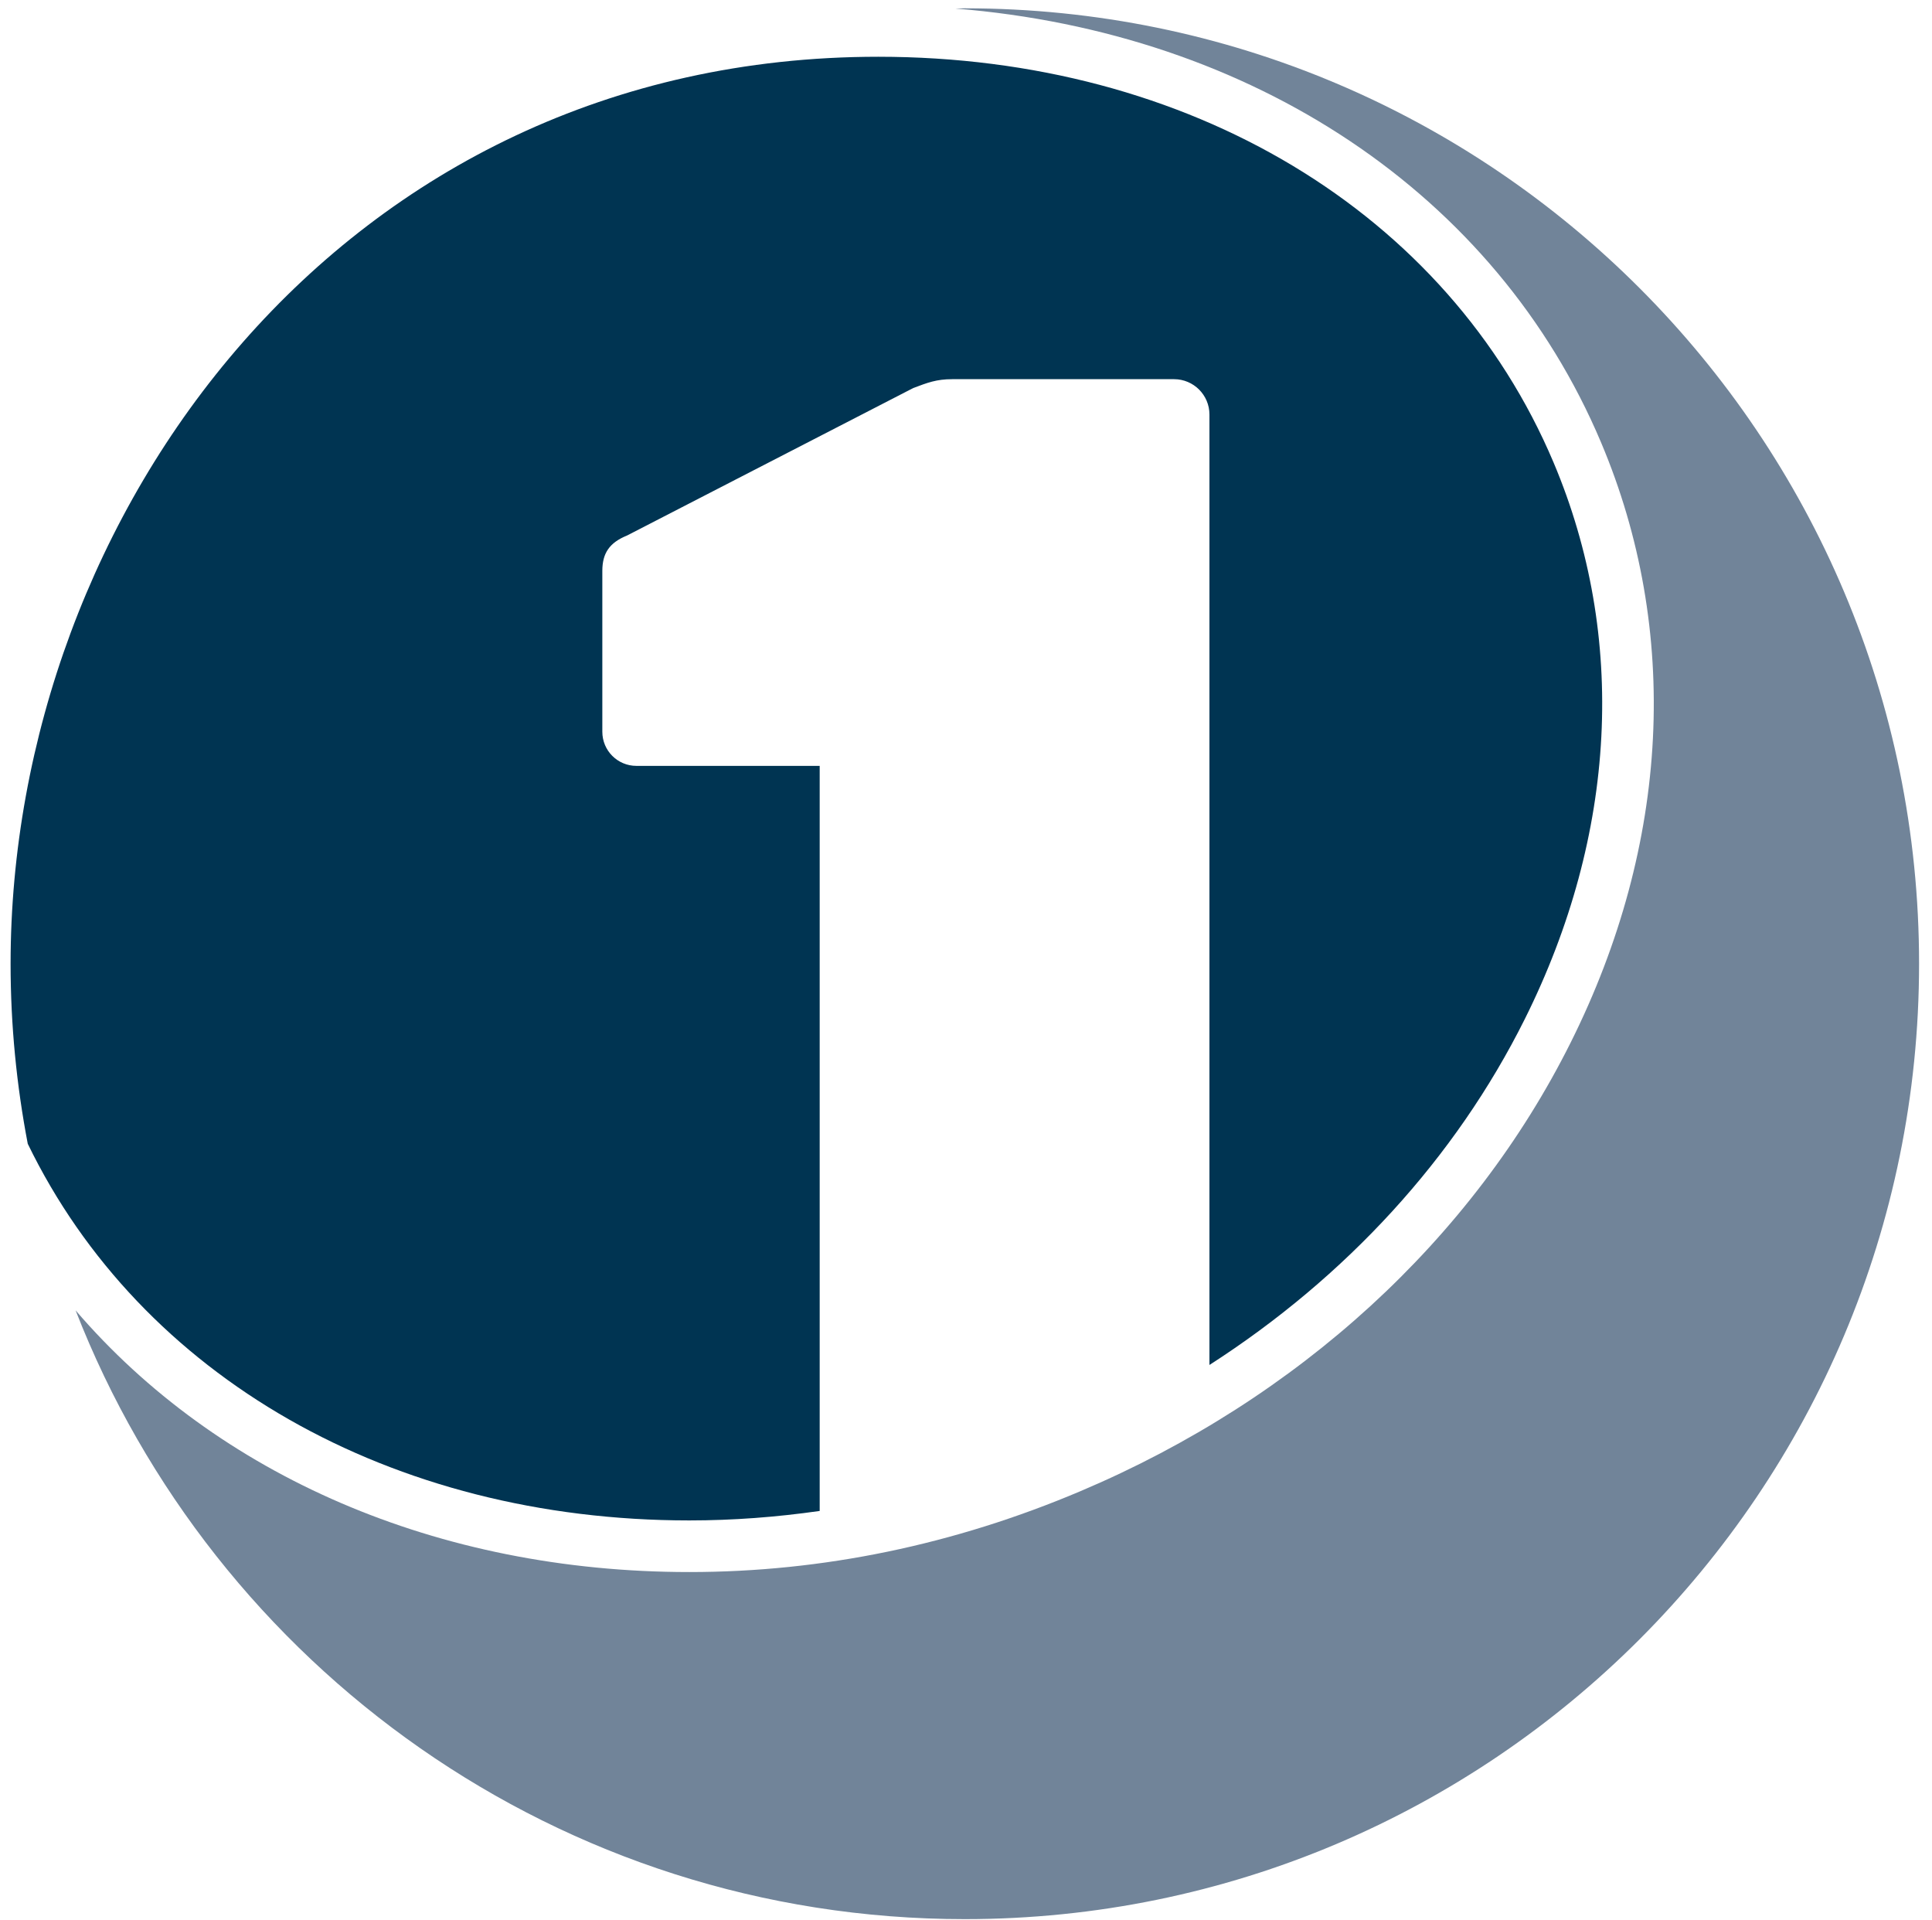
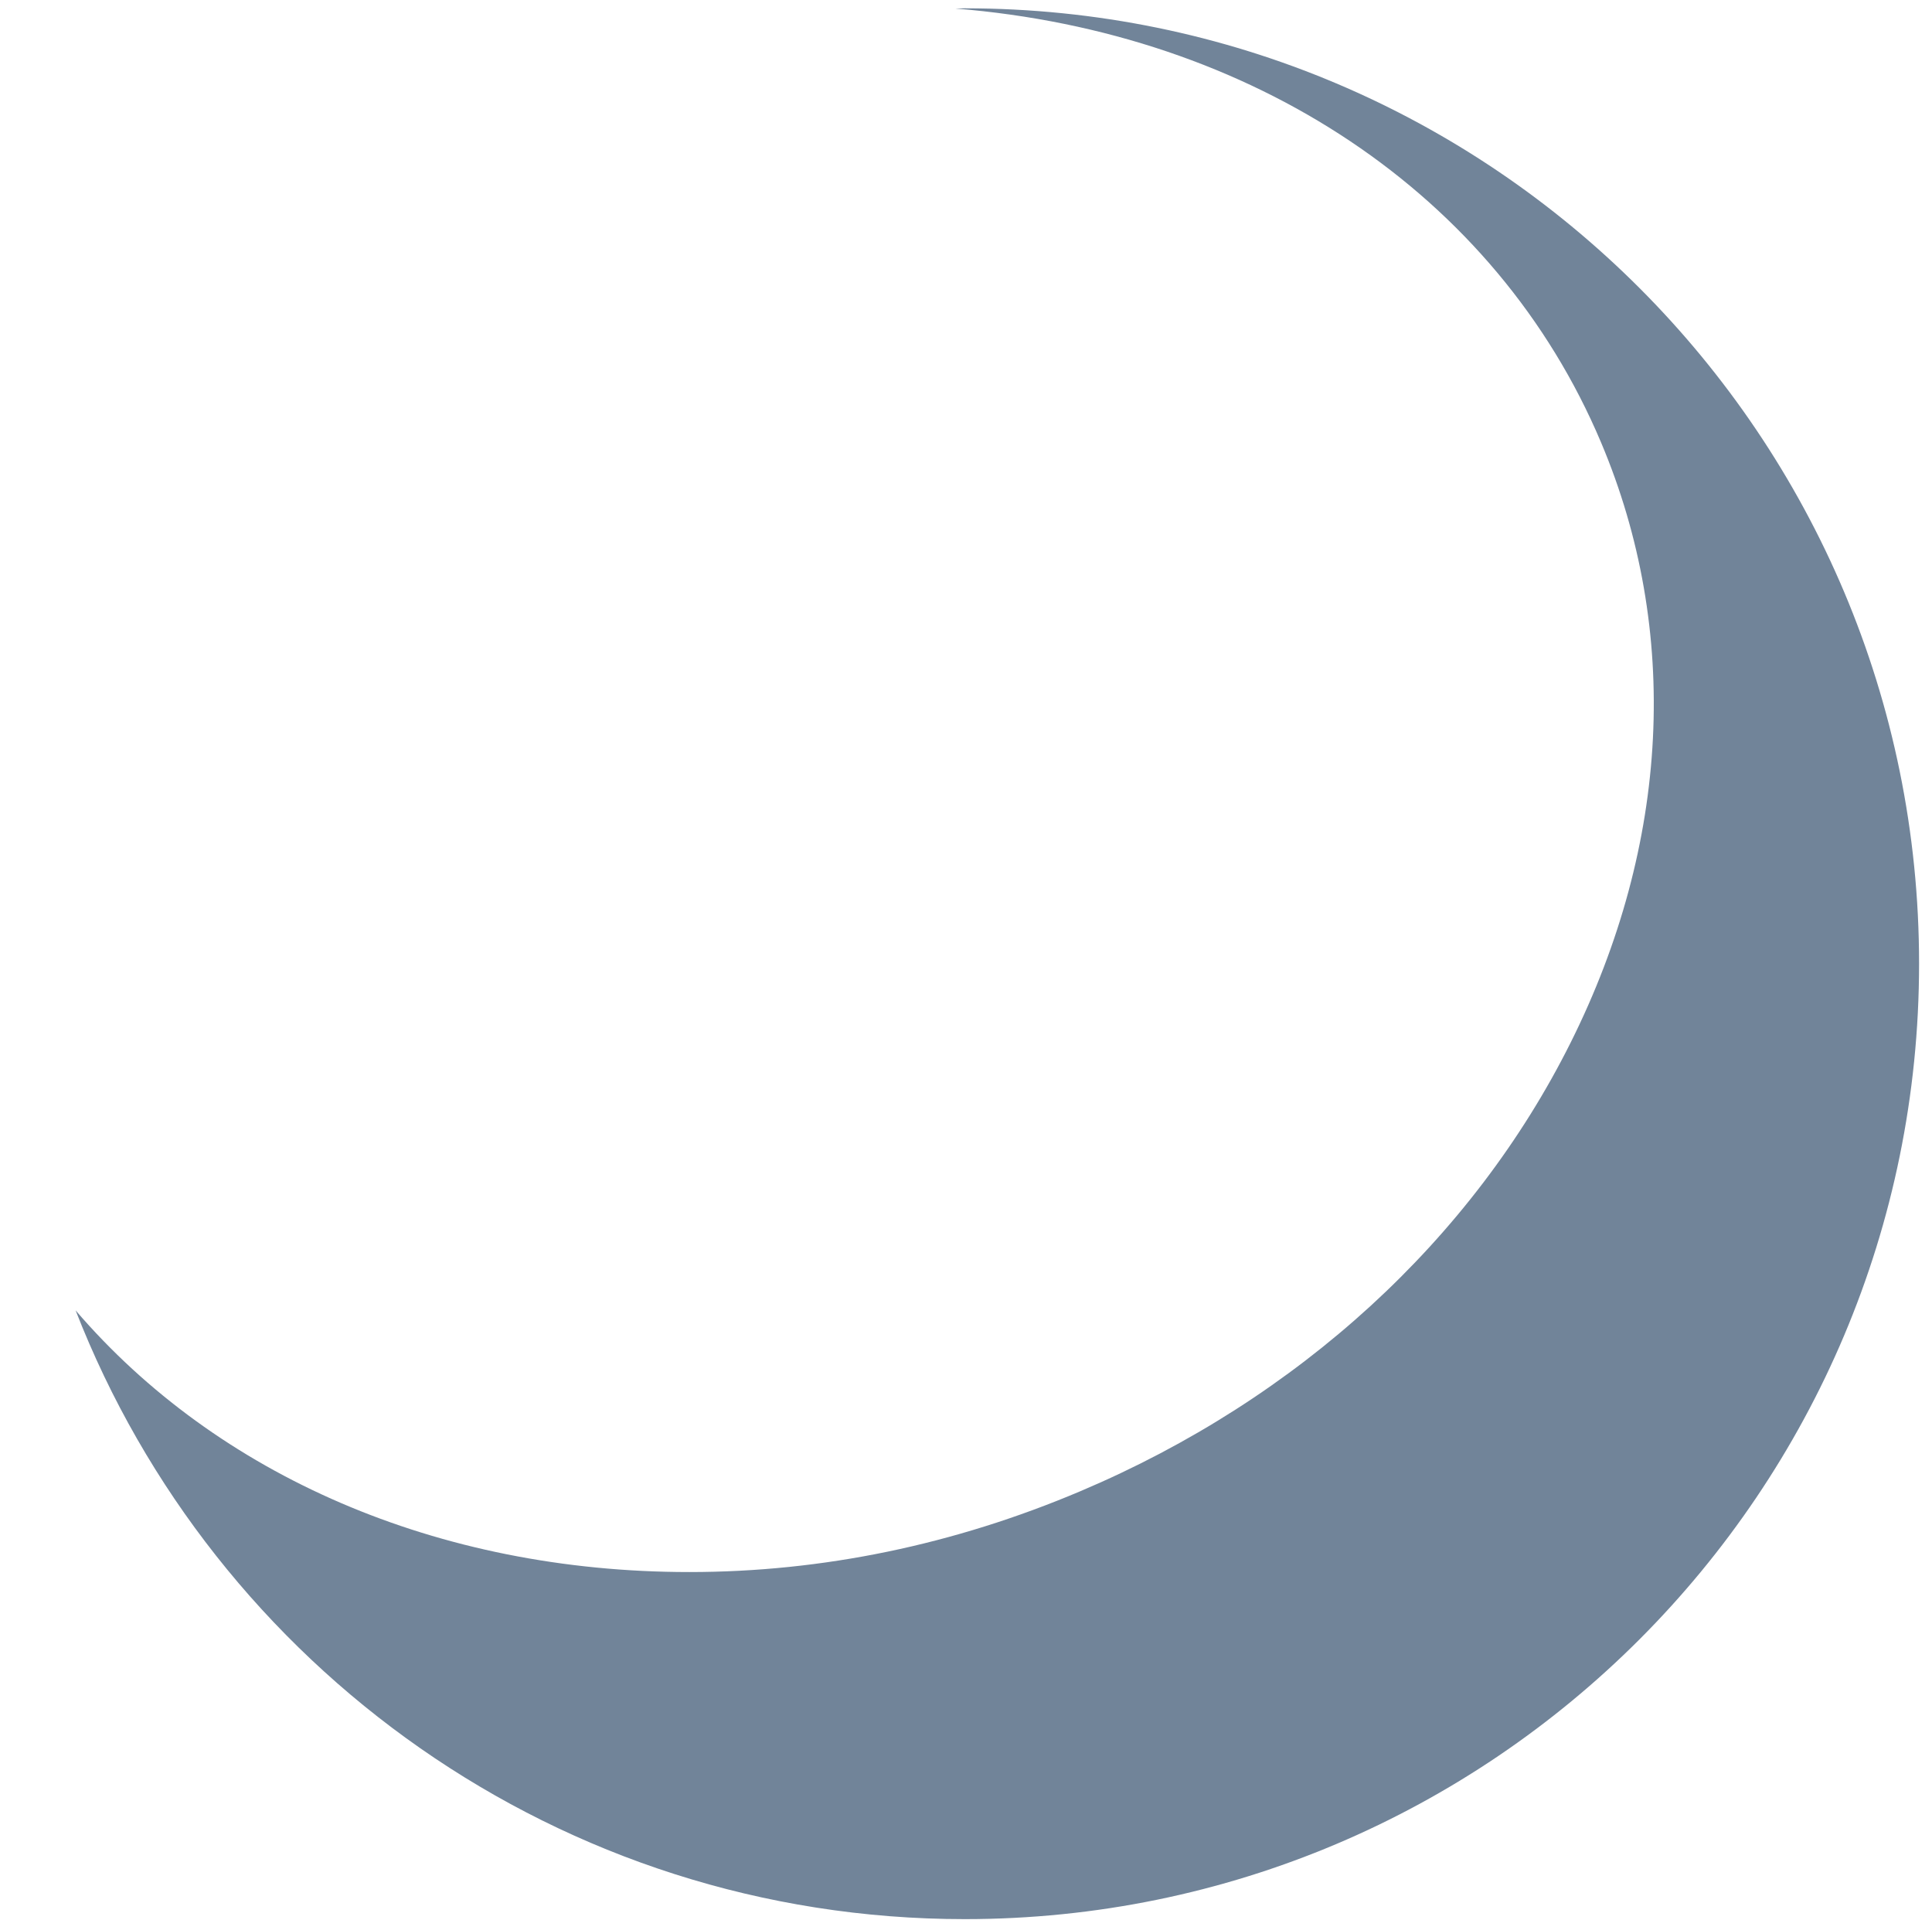
<svg xmlns="http://www.w3.org/2000/svg" width="156" height="155" xml:space="preserve" overflow="hidden">
  <defs>
    <clipPath id="clip0">
      <rect x="753" y="148" width="156" height="155" />
    </clipPath>
  </defs>
  <g clip-path="url(#clip0)" transform="translate(-753 -148)">
    <path d="M607.562 226.049 607.562 118.945 626.536 118.945 660.199 168.521 693.555 118.945 712.682 118.945 712.682 226.049 694.932 226.049 694.932 146.941 660.045 198.506 625.312 147.252 625.312 226.049 607.562 226.049Z" fill="#003452" transform="matrix(1 0 0 1.001 330.123 55.394)" />
-     <path d="M756.596 227.889C747.416 227.889 740.3 225.851 735.251 221.769 730.202 217.691 727.677 211.927 727.677 204.478 727.677 196.526 730.355 190.455 735.71 186.274 741.061 182.089 748.536 179.996 758.122 179.996L778.63 179.996 778.63 193.16 763.635 193.16C756.794 193.16 752.006 194.101 749.252 195.991 746.497 197.876 745.12 200.554 745.12 204.019 745.12 206.981 746.322 209.303 748.716 210.986 751.11 212.669 754.454 213.511 758.743 213.511 762.613 213.511 765.979 212.647 768.837 210.909 771.695 209.177 773.914 206.882 775.493 204.024 777.077 201.171 777.865 197.962 777.865 194.389L782.914 194.389C782.914 204.793 780.822 212.975 776.636 218.947 772.451 224.919 765.773 227.898 756.592 227.898ZM778.63 226.049 777.865 211.665 777.865 186.725C777.865 181.527 777.329 177.161 776.258 173.646 775.187 170.127 773.45 167.422 771.056 165.532 768.662 163.647 765.475 162.702 761.493 162.702 757.825 162.702 754.612 163.467 751.853 164.997 749.099 166.531 746.749 168.926 744.814 172.193L729.819 166.68C731.448 163.314 733.622 160.181 736.322 157.27 739.027 154.362 742.443 152.045 746.574 150.308 750.705 148.575 755.674 147.706 761.488 147.706 768.932 147.706 775.156 149.16 780.156 152.067 785.151 154.974 788.85 159.133 791.249 164.538 793.643 169.943 794.845 176.473 794.845 184.123L794.386 226.049 778.626 226.049Z" fill="#003452" transform="matrix(1 0 0 1.001 330.123 55.394)" />
+     <path d="M756.596 227.889C747.416 227.889 740.3 225.851 735.251 221.769 730.202 217.691 727.677 211.927 727.677 204.478 727.677 196.526 730.355 190.455 735.71 186.274 741.061 182.089 748.536 179.996 758.122 179.996L778.63 179.996 778.63 193.16 763.635 193.16C756.794 193.16 752.006 194.101 749.252 195.991 746.497 197.876 745.12 200.554 745.12 204.019 745.12 206.981 746.322 209.303 748.716 210.986 751.11 212.669 754.454 213.511 758.743 213.511 762.613 213.511 765.979 212.647 768.837 210.909 771.695 209.177 773.914 206.882 775.493 204.024 777.077 201.171 777.865 197.962 777.865 194.389C782.914 204.793 780.822 212.975 776.636 218.947 772.451 224.919 765.773 227.898 756.592 227.898ZM778.63 226.049 777.865 211.665 777.865 186.725C777.865 181.527 777.329 177.161 776.258 173.646 775.187 170.127 773.45 167.422 771.056 165.532 768.662 163.647 765.475 162.702 761.493 162.702 757.825 162.702 754.612 163.467 751.853 164.997 749.099 166.531 746.749 168.926 744.814 172.193L729.819 166.68C731.448 163.314 733.622 160.181 736.322 157.27 739.027 154.362 742.443 152.045 746.574 150.308 750.705 148.575 755.674 147.706 761.488 147.706 768.932 147.706 775.156 149.16 780.156 152.067 785.151 154.974 788.85 159.133 791.249 164.538 793.643 169.943 794.845 176.473 794.845 184.123L794.386 226.049 778.626 226.049Z" fill="#003452" transform="matrix(1 0 0 1.001 330.123 55.394)" />
    <path d="M809.993 226.049 809.993 149.543 827.135 149.543 827.135 226.049 809.993 226.049ZM821.32 185.352C821.32 177.089 822.9 170.307 826.064 165.001 829.223 159.7 833.332 155.744 838.381 153.143 843.431 150.542 848.71 149.241 854.218 149.241L854.218 165.618C849.524 165.618 845.118 166.257 840.987 167.53 836.856 168.804 833.512 170.87 830.96 173.727 828.409 176.585 827.135 180.361 827.135 185.05L821.32 185.356Z" fill="#003452" transform="matrix(1 0 0 1.001 330.123 55.394)" />
    <path d="M862.787 226.049 862.787 118.945 879.924 118.945 879.924 226.049 862.787 226.049ZM879.155 204.631 868.75 192.849 908.533 149.547 929.19 149.547 879.155 204.631ZM911.44 226.049 884.515 186.423 895.68 174.488 931.791 226.053 911.44 226.053Z" fill="#003452" transform="matrix(1 0 0 1.001 330.123 55.394)" />
    <path d="M969.432 227.889C961.988 227.889 955.382 226.179 949.621 222.759 943.856 219.343 939.315 214.627 936.003 208.605 932.686 202.588 931.03 195.658 931.03 187.796 931.03 179.933 932.713 173.007 936.08 166.986 939.446 160.969 944.059 156.248 949.927 152.832 955.796 149.412 962.501 147.702 970.053 147.702 976.884 147.702 983.059 149.466 988.563 152.981 994.076 156.5 998.432 161.576 1001.65 168.21 1004.86 174.844 1006.47 182.742 1006.47 191.927L946.332 191.927 948.627 189.785C948.627 194.474 949.648 198.529 951.691 201.945 953.73 205.365 956.435 207.993 959.801 209.829 963.167 211.661 966.889 212.579 970.966 212.579 975.66 212.579 979.535 211.535 982.595 209.442 985.66 207.354 988.054 204.627 989.792 201.261L1004.94 207.687C1002.79 211.769 1000.07 215.338 996.754 218.398 993.437 221.463 989.512 223.807 984.972 225.437 980.431 227.066 975.255 227.885 969.441 227.885ZM949.693 180.915 947.245 178.772 990.395 178.772 988.099 180.915C988.099 176.734 987.181 173.291 985.345 170.586 983.509 167.881 981.187 165.843 978.383 164.47 975.575 163.089 972.645 162.405 969.585 162.405 966.525 162.405 963.464 163.089 960.404 164.47 957.344 165.847 954.792 167.886 952.753 170.586 950.715 173.286 949.693 176.734 949.693 180.915Z" fill="#003452" transform="matrix(1 0 0 1.001 330.123 55.394)" />
    <path d="M1009.52 164.236 1009.52 149.547 1059.86 149.547 1059.86 164.236 1009.52 164.236ZM1047.01 227.889C1038.95 227.889 1032.8 225.878 1028.57 221.845 1024.33 217.813 1022.22 212.026 1022.22 204.478L1022.22 125.682 1039.2 125.682 1039.2 201.265C1039.2 204.838 1040.05 207.539 1041.73 209.375 1043.41 211.211 1045.88 212.129 1049.15 212.129 1050.17 212.129 1051.29 211.927 1052.51 211.512 1053.74 211.107 1055.11 210.342 1056.64 209.217L1062.92 222.228C1060.27 224.059 1057.61 225.468 1054.96 226.436 1052.31 227.403 1049.66 227.889 1047 227.889Z" fill="#003452" transform="matrix(1 0 0 1.001 330.123 55.394)" />
    <path d="M1100.25 227.889C1095.15 227.889 1090.46 227.124 1086.18 225.594 1081.89 224.059 1078.22 221.899 1075.16 219.091 1072.1 216.287 1069.75 212.998 1068.12 209.222L1082.97 202.642C1084.5 205.5 1086.77 207.899 1089.78 209.838 1092.79 211.778 1096.13 212.746 1099.8 212.746 1103.78 212.746 1106.97 212.057 1109.37 210.68 1111.76 209.303 1112.96 207.39 1112.96 204.942 1112.96 202.597 1112.04 200.788 1110.21 199.51 1108.38 198.236 1105.77 197.197 1102.41 196.378L1095.21 194.389C1087.97 192.552 1082.31 189.618 1078.23 185.59 1074.15 181.563 1072.11 176.945 1072.11 171.743 1072.11 164.097 1074.59 158.179 1079.53 153.998 1084.48 149.813 1091.59 147.72 1100.88 147.72 1105.57 147.72 1109.88 148.408 1113.81 149.786 1117.73 151.167 1121.13 153.102 1123.98 155.6 1126.84 158.102 1128.83 161.032 1129.95 164.398L1115.72 170.825C1114.69 168.282 1112.76 166.311 1109.91 164.934 1107.05 163.557 1103.88 162.868 1100.42 162.868 1096.95 162.868 1094.25 163.611 1092.31 165.087 1090.37 166.567 1089.4 168.633 1089.4 171.284 1089.4 172.814 1090.27 174.213 1092 175.492 1093.74 176.77 1096.23 177.818 1099.5 178.628L1108.53 180.771C1113.52 181.995 1117.61 183.907 1120.77 186.508 1123.93 189.11 1126.28 192.017 1127.81 195.23 1129.34 198.439 1130.1 201.679 1130.1 204.942 1130.1 209.537 1128.81 213.565 1126.21 217.034 1123.61 220.504 1120.06 223.177 1115.57 225.068 1111.08 226.953 1105.98 227.898 1100.27 227.898Z" fill="#003452" transform="matrix(1 0 0 1.001 330.123 55.394)" />
    <path d="M270.256 227.889C264.644 227.889 259.518 227.228 254.878 225.9 250.234 224.577 246.156 222.741 242.637 220.392 239.118 218.047 236.21 215.419 233.915 212.512 231.62 209.604 230.013 206.571 229.095 203.407L246.539 198.056C247.862 201.828 250.463 205.144 254.342 207.998 258.217 210.855 263.01 212.336 268.726 212.431 275.359 212.431 280.611 211.053 284.486 208.299 288.361 205.55 290.3 201.927 290.3 197.435 290.3 193.358 288.667 190.019 285.404 187.413 282.141 184.807 277.753 182.8 272.245 181.369L259.086 178.003C254.086 176.675 249.572 174.736 245.544 172.188 241.516 169.641 238.353 166.428 236.057 162.544 233.762 158.674 232.615 154.079 232.615 148.773 232.615 138.773 235.877 131.001 242.407 125.434 248.933 119.881 258.267 117.095 270.409 117.095 277.245 117.095 283.239 118.139 288.388 120.232 293.536 122.324 297.798 125.182 301.164 128.796 304.53 132.423 307.028 136.527 308.662 141.113L291.524 146.622C289.994 142.544 287.339 139.178 283.568 136.527 279.792 133.872 275.098 132.545 269.491 132.545 263.676 132.545 259.108 133.926 255.796 136.676 252.479 139.43 250.823 143.26 250.823 148.156 250.823 152.135 252.124 155.217 254.725 157.414 257.326 159.61 260.868 161.261 265.359 162.387L278.518 165.6C288.104 167.944 295.552 171.977 300.858 177.688 306.16 183.403 308.815 189.726 308.815 196.661 308.815 202.782 307.334 208.187 304.377 212.881 301.416 217.574 297.055 221.242 291.295 223.897 285.53 226.548 278.518 227.876 270.256 227.876Z" fill="#003452" transform="matrix(1 0 0 1.001 330.123 55.394)" />
    <path d="M323.193 226.049 323.193 118.945 358.539 118.945C365.884 118.945 372.234 120.065 377.589 122.311 382.945 124.557 387.099 127.896 390.06 132.333 393.017 136.77 394.497 142.306 394.497 148.935 394.497 153.525 393.399 157.657 391.207 161.329 389.011 164.997 385.928 168.062 381.95 170.51 387.153 173.057 391.131 176.477 393.885 180.757 396.639 185.041 398.016 190.145 398.016 196.058 398.016 202.381 396.585 207.786 393.732 212.278 390.874 216.764 386.847 220.185 381.644 222.525 376.442 224.87 370.267 226.044 363.13 226.044L323.193 226.044ZM340.637 163.93 360.069 163.93C365.168 163.93 369.174 162.576 372.081 159.875 374.988 157.175 376.442 153.422 376.442 148.629 376.442 143.733 374.781 139.984 371.469 137.383 368.152 134.781 363.535 133.481 357.621 133.481L340.637 133.481 340.637 163.935ZM340.637 210.135 361.753 210.135C367.36 210.135 371.797 208.758 375.065 206.004 378.327 203.25 379.961 199.528 379.961 194.839 379.961 189.735 378.147 185.757 374.529 182.904 370.906 180.046 365.83 178.619 359.304 178.619L340.637 178.619 340.637 210.135Z" fill="#003452" transform="matrix(1 0 0 1.001 330.123 55.394)" />
    <path d="M500.782 93.184C500.526 93.184 500.278 93.203 500.022 93.203 524.013 95.133 543.675 108.148 552.149 128.184 558.58 143.377 557.712 160.564 549.71 176.576 541.763 192.48 527.708 205.333 510.138 212.768 499.909 217.102 489.275 219.298 478.537 219.298 458.177 219.298 440.396 211.481 428.983 198.196 440.18 226.922 468.092 247.29 500.782 247.29 543.338 247.29 577.833 212.791 577.833 170.235 577.833 127.68 543.338 93.184 500.782 93.184" fill="#718499" transform="matrix(1 0 0 1.001 330.123 55.394)" />
-     <path d="M478.537 215.135C482.061 215.135 485.571 214.87 489.063 214.37L489.063 154.281 474.266 154.281C472.745 154.281 471.512 153.053 471.512 151.527L471.512 138.562C471.512 137.131 472.083 136.28 473.506 135.704L496.624 123.805C497.767 123.377 498.483 123.094 499.765 123.094L517.677 123.094C519.252 123.094 520.534 124.372 520.534 125.947L520.534 202.597C531.565 195.514 540.394 185.914 545.988 174.718 553.436 159.812 554.265 143.863 548.32 129.813 539.778 109.629 518.883 97.091 493.793 97.091 450.392 97.091 423.732 134.102 423.732 170.24 423.732 175.204 424.218 180.055 425.118 184.758 434.249 203.547 454.437 215.135 478.537 215.135" fill="#003452" transform="matrix(1 0 0 1.001 330.123 55.394)" />
  </g>
</svg>